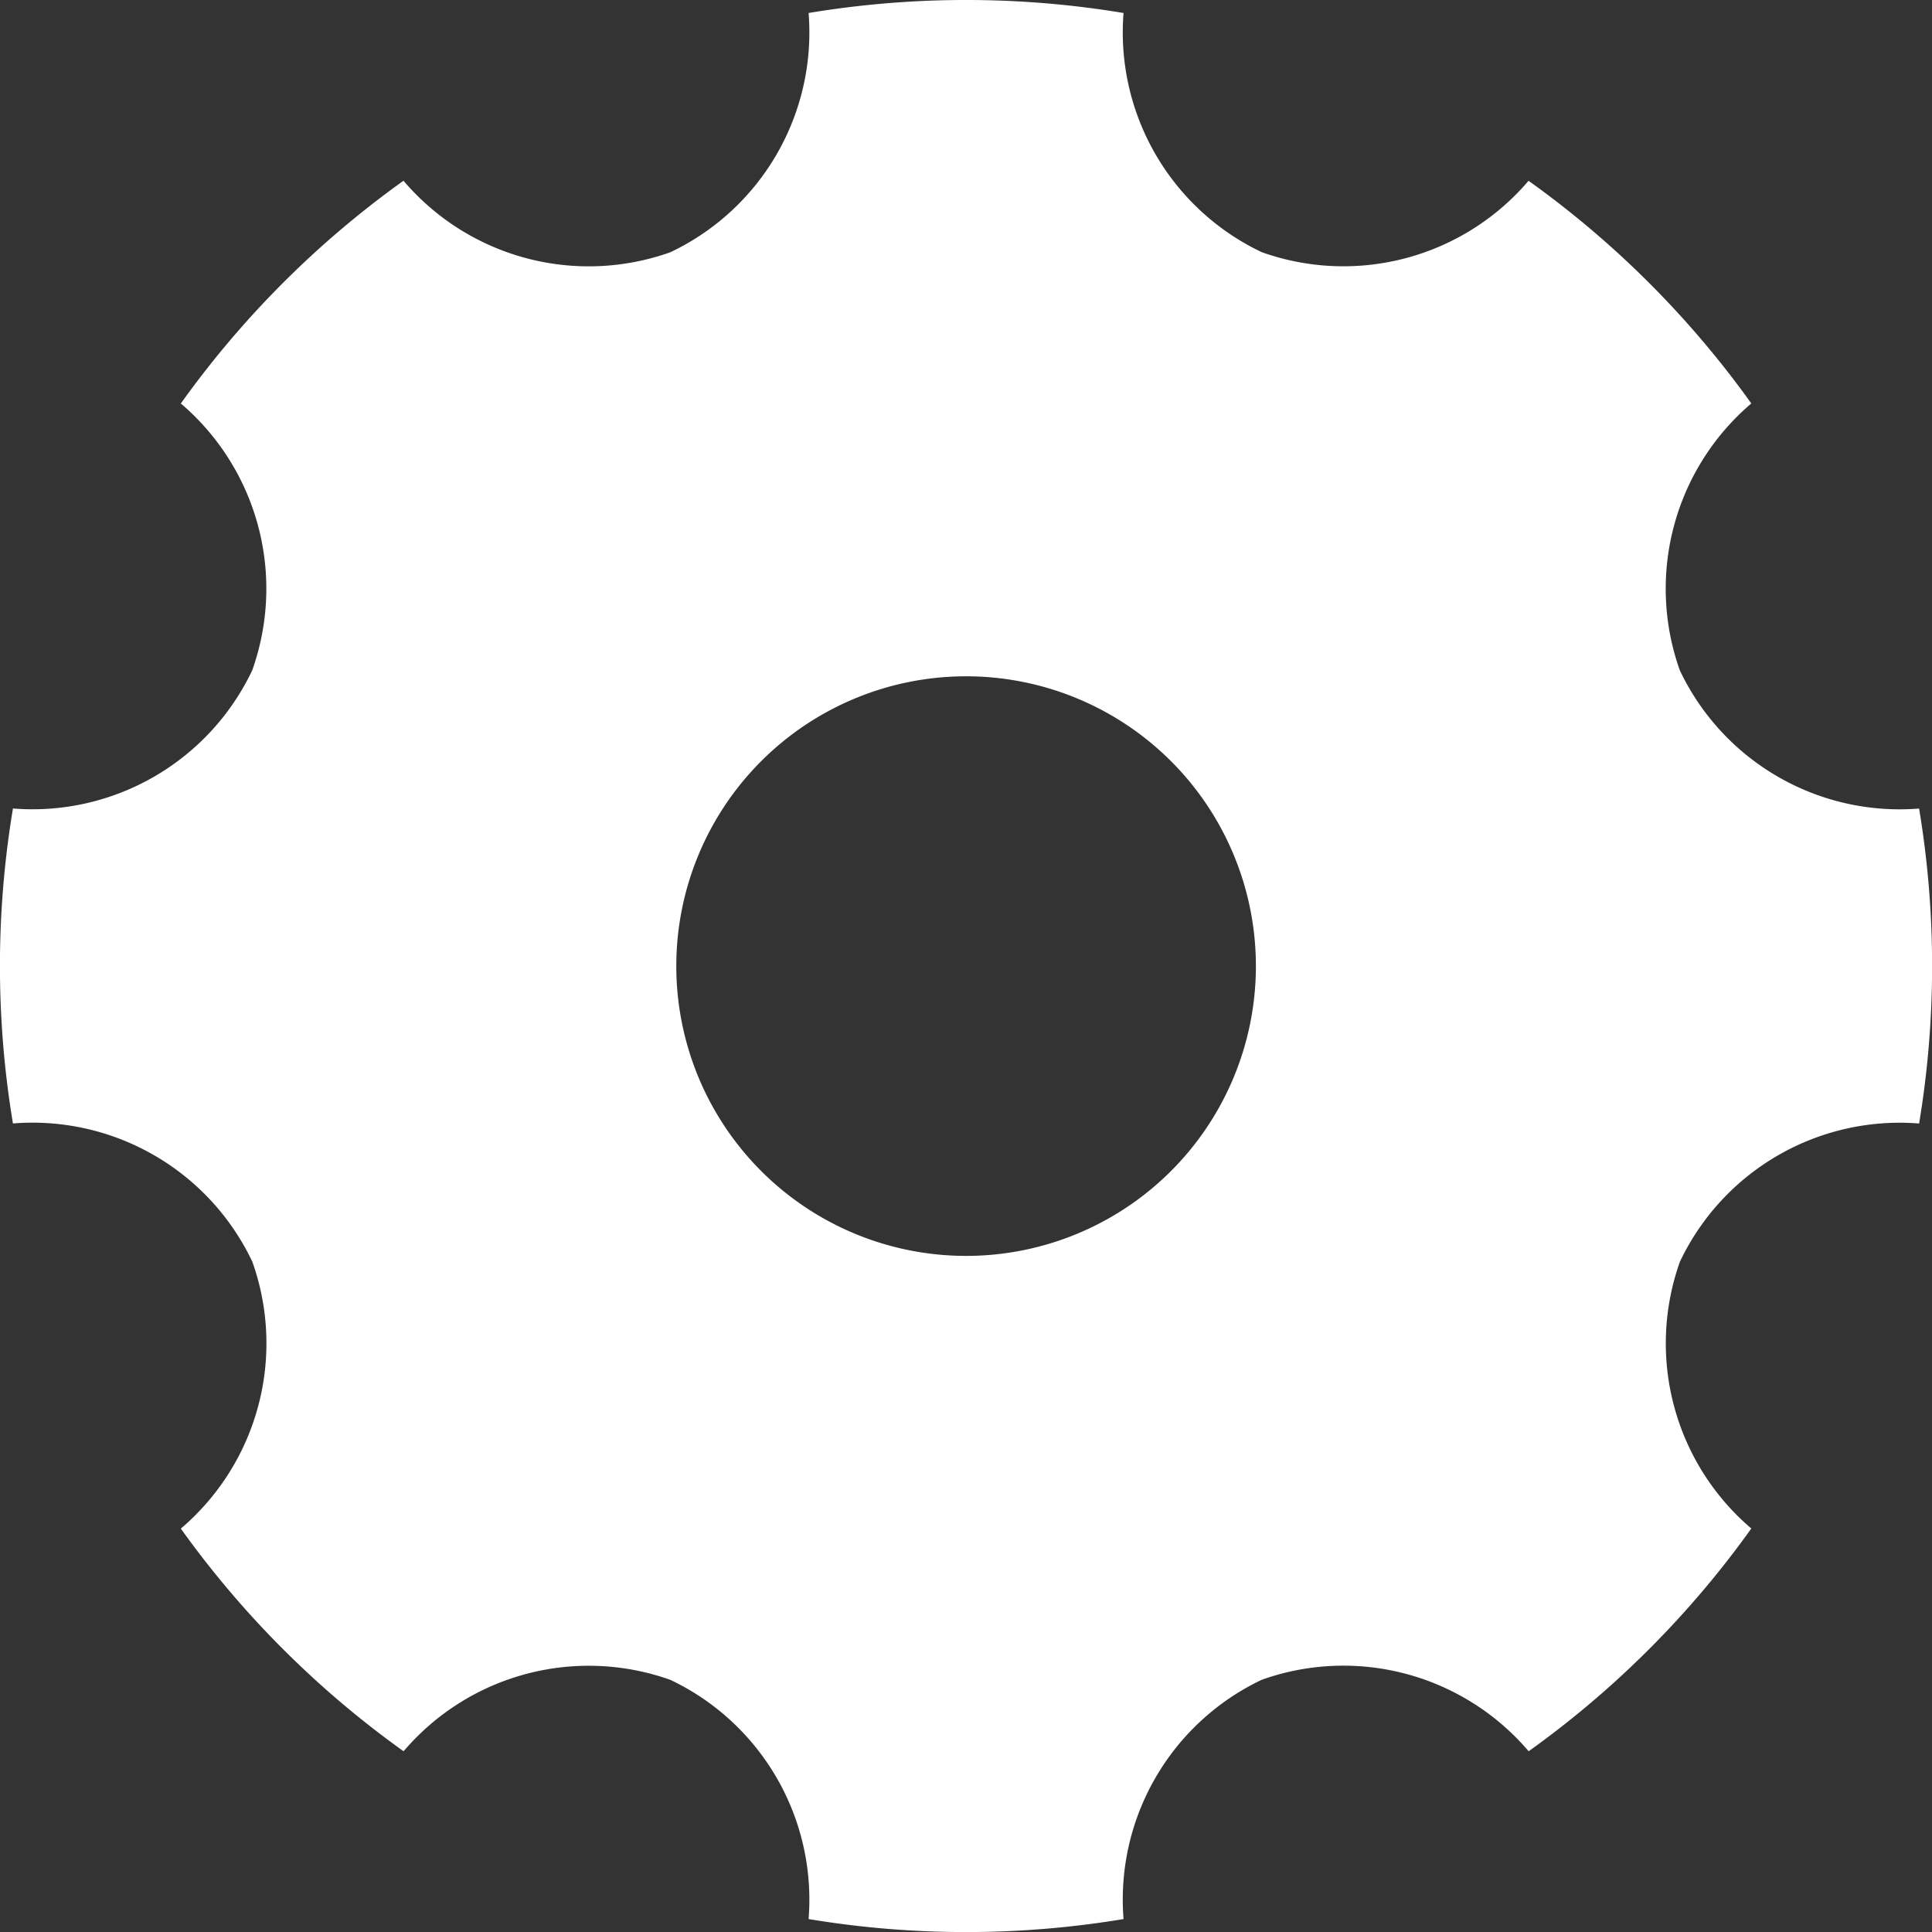
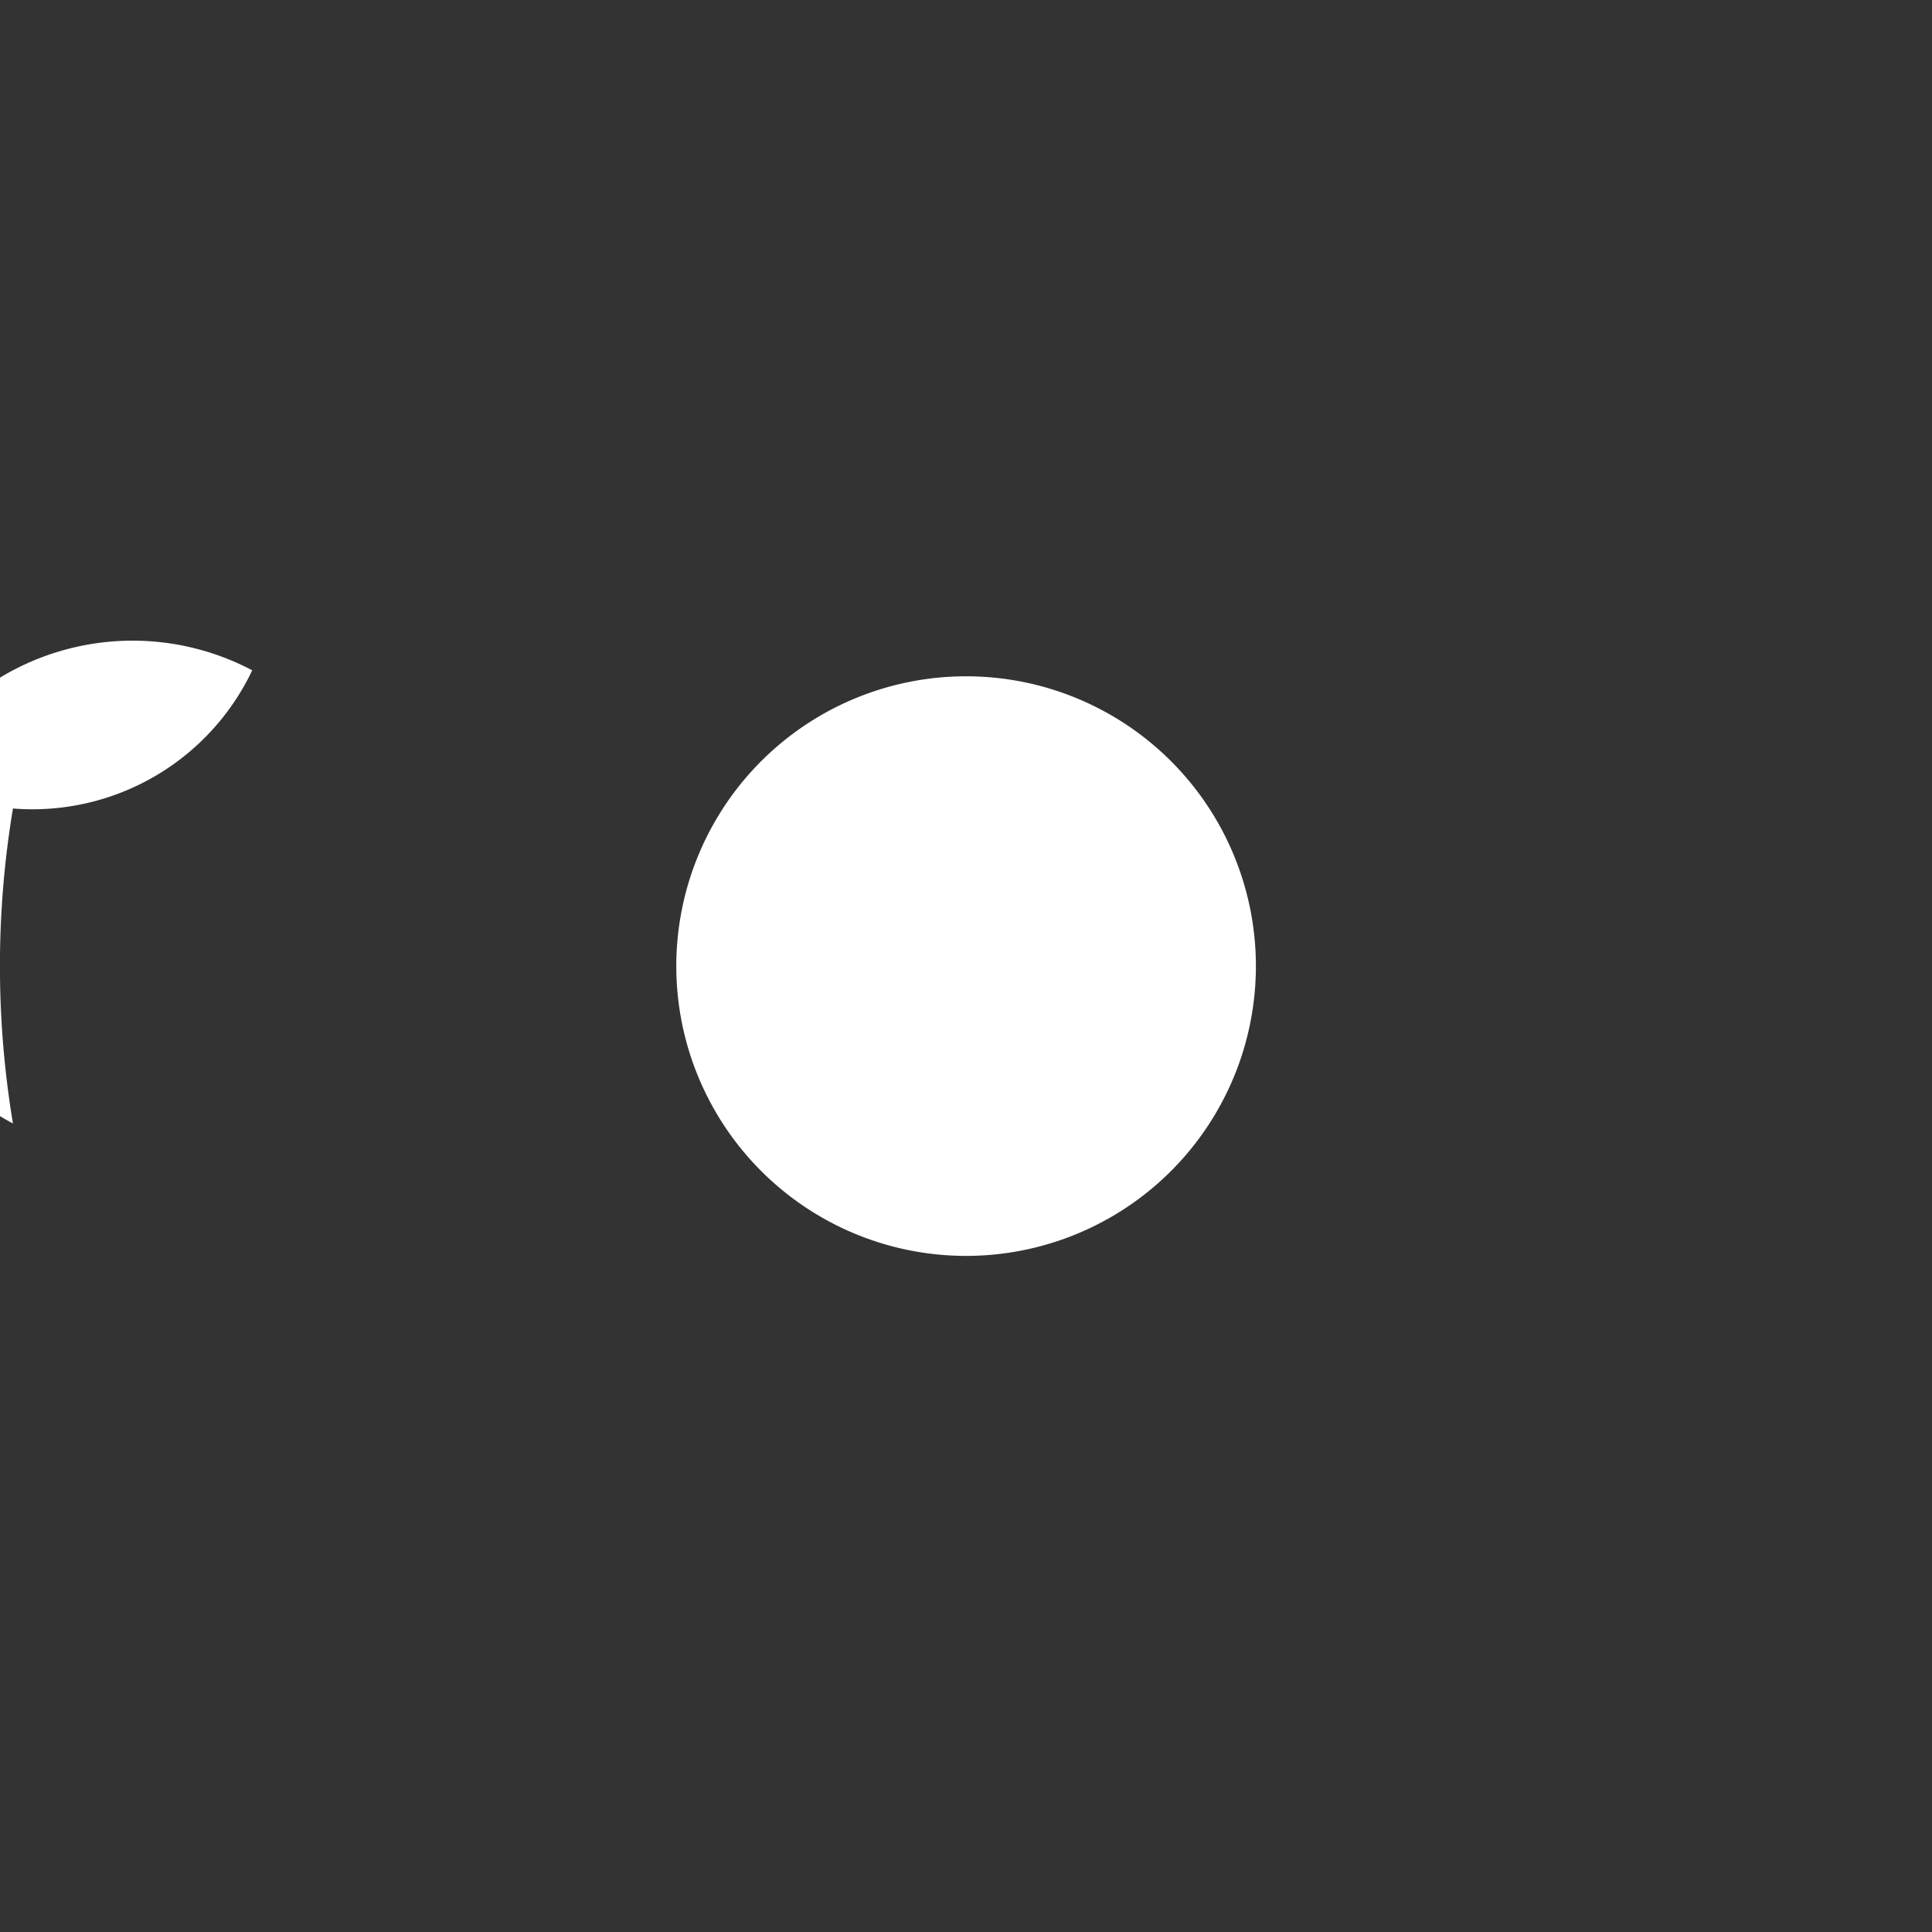
<svg xmlns="http://www.w3.org/2000/svg" width="40" height="40" viewBox="0 0 40 40">
  <rect x="0" y="0" width="40" height="40" fill="#333333" stroke="none" />
-   <path id="Path_13" data-name="Path 13" d="M2.266,25.258a19.879,19.879,0,0,1,0-6.521A5.036,5.036,0,0,0,7.22,15.876a5.036,5.036,0,0,0-1.478-5.524,19.878,19.878,0,0,1,4.61-4.612,5.036,5.036,0,0,0,5.526,1.48,5.036,5.036,0,0,0,2.861-4.953,19.878,19.878,0,0,1,6.521,0,5.036,5.036,0,0,0,2.861,4.952,5.036,5.036,0,0,0,5.524-1.478,19.872,19.872,0,0,1,4.612,4.61,5.037,5.037,0,0,0-1.48,5.526,5.036,5.036,0,0,0,4.954,2.861,19.885,19.885,0,0,1,0,6.521,5.036,5.036,0,0,0-4.952,2.861,5.036,5.036,0,0,0,1.478,5.524,19.872,19.872,0,0,1-4.61,4.612,5.037,5.037,0,0,0-5.526-1.48,5.037,5.037,0,0,0-2.861,4.954,19.874,19.874,0,0,1-6.521,0,5.036,5.036,0,0,0-2.861-4.952,5.036,5.036,0,0,0-5.524,1.478,19.88,19.88,0,0,1-4.612-4.61,5.037,5.037,0,0,0,1.48-5.526A5.037,5.037,0,0,0,2.266,25.258ZM22,28a6,6,0,1,0-6-6A6,6,0,0,0,22,28Z" transform="translate(-1.998 -1.998)" fill="#fff" />
+   <path id="Path_13" data-name="Path 13" d="M2.266,25.258a19.879,19.879,0,0,1,0-6.521A5.036,5.036,0,0,0,7.22,15.876A5.037,5.037,0,0,0,2.266,25.258ZM22,28a6,6,0,1,0-6-6A6,6,0,0,0,22,28Z" transform="translate(-1.998 -1.998)" fill="#fff" />
</svg>